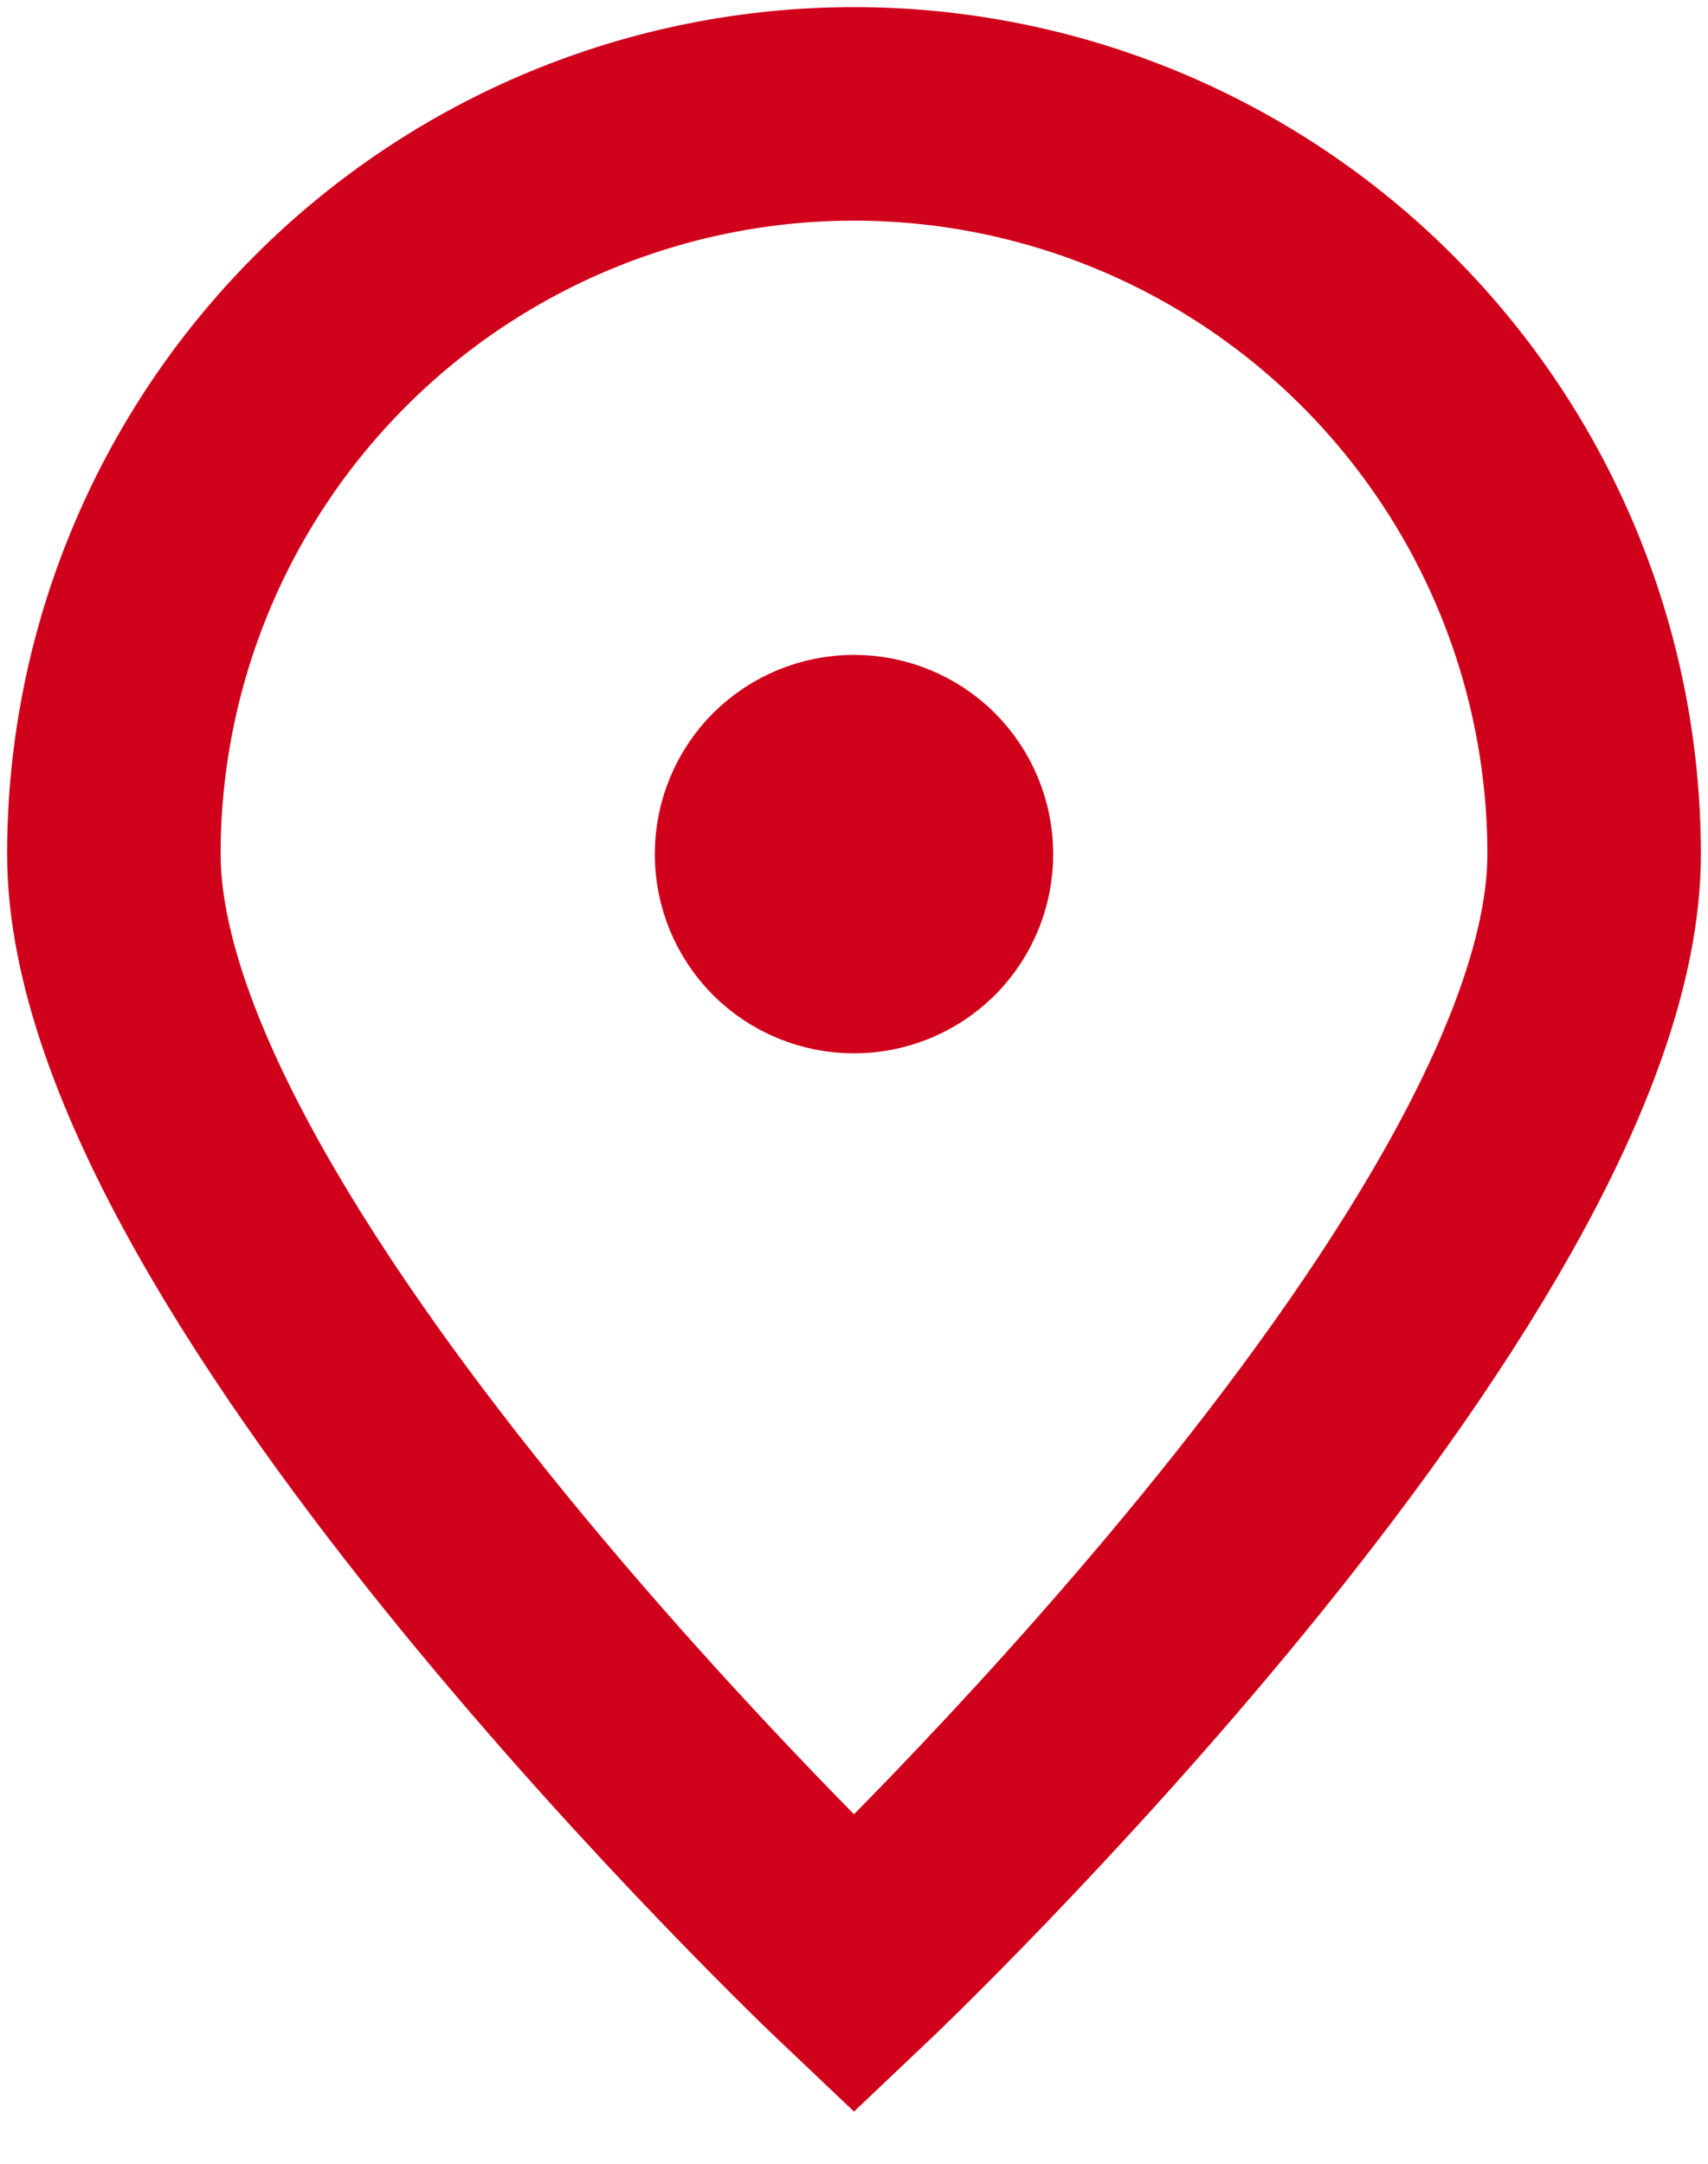
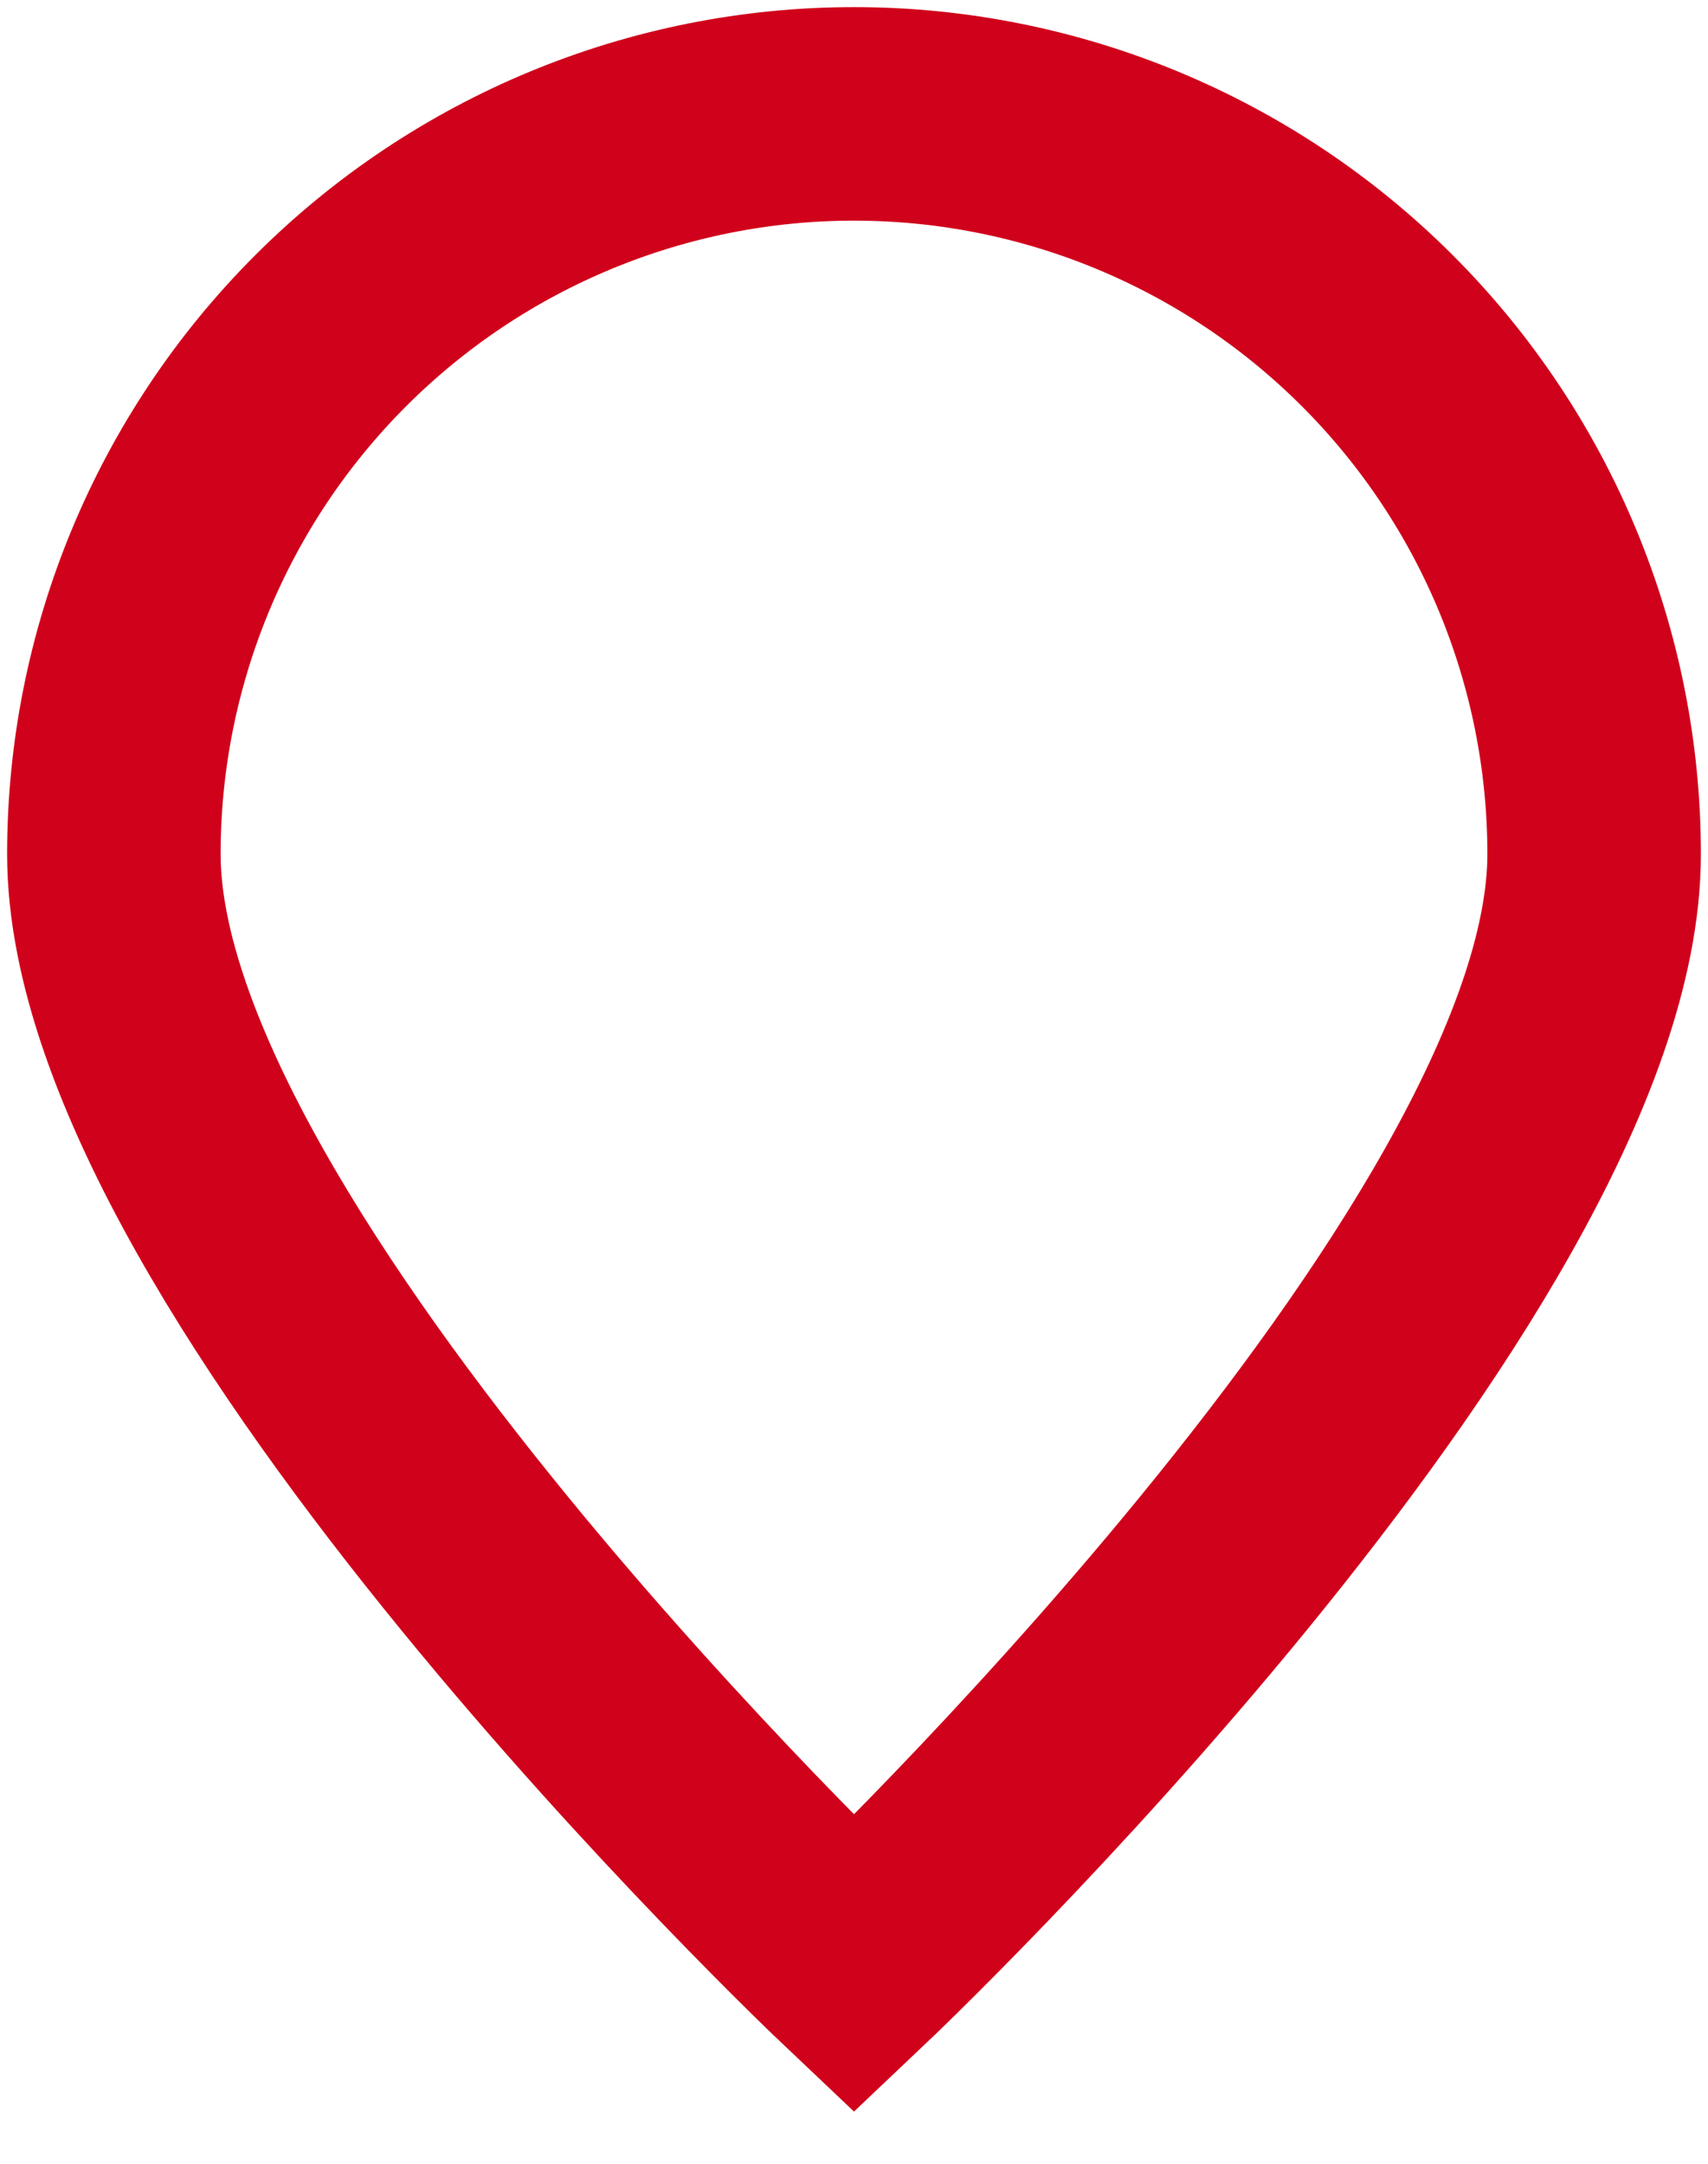
<svg xmlns="http://www.w3.org/2000/svg" width="15" height="19" viewBox="0 0 15 19" fill="none">
  <path d="M14 7.5C14 11.09 7.5 17.25 7.5 17.25C7.5 17.25 1 11.09 1 7.5C1 5.776 1.685 4.123 2.904 2.904C4.123 1.685 5.776 1 7.5 1C9.224 1 10.877 1.685 12.096 2.904C13.315 4.123 14 5.776 14 7.5Z" stroke="#D0011B" stroke-width="1.875" />
-   <path d="M7.5 8.312C7.715 8.312 7.922 8.227 8.075 8.075C8.227 7.922 8.312 7.715 8.312 7.5C8.312 7.285 8.227 7.078 8.075 6.925C7.922 6.773 7.715 6.688 7.5 6.688C7.285 6.688 7.078 6.773 6.925 6.925C6.773 7.078 6.688 7.285 6.688 7.5C6.688 7.715 6.773 7.922 6.925 8.075C7.078 8.227 7.285 8.312 7.5 8.312Z" fill="#D0011B" stroke="#D0011B" stroke-width="1.875" stroke-linecap="round" stroke-linejoin="round" />
</svg>